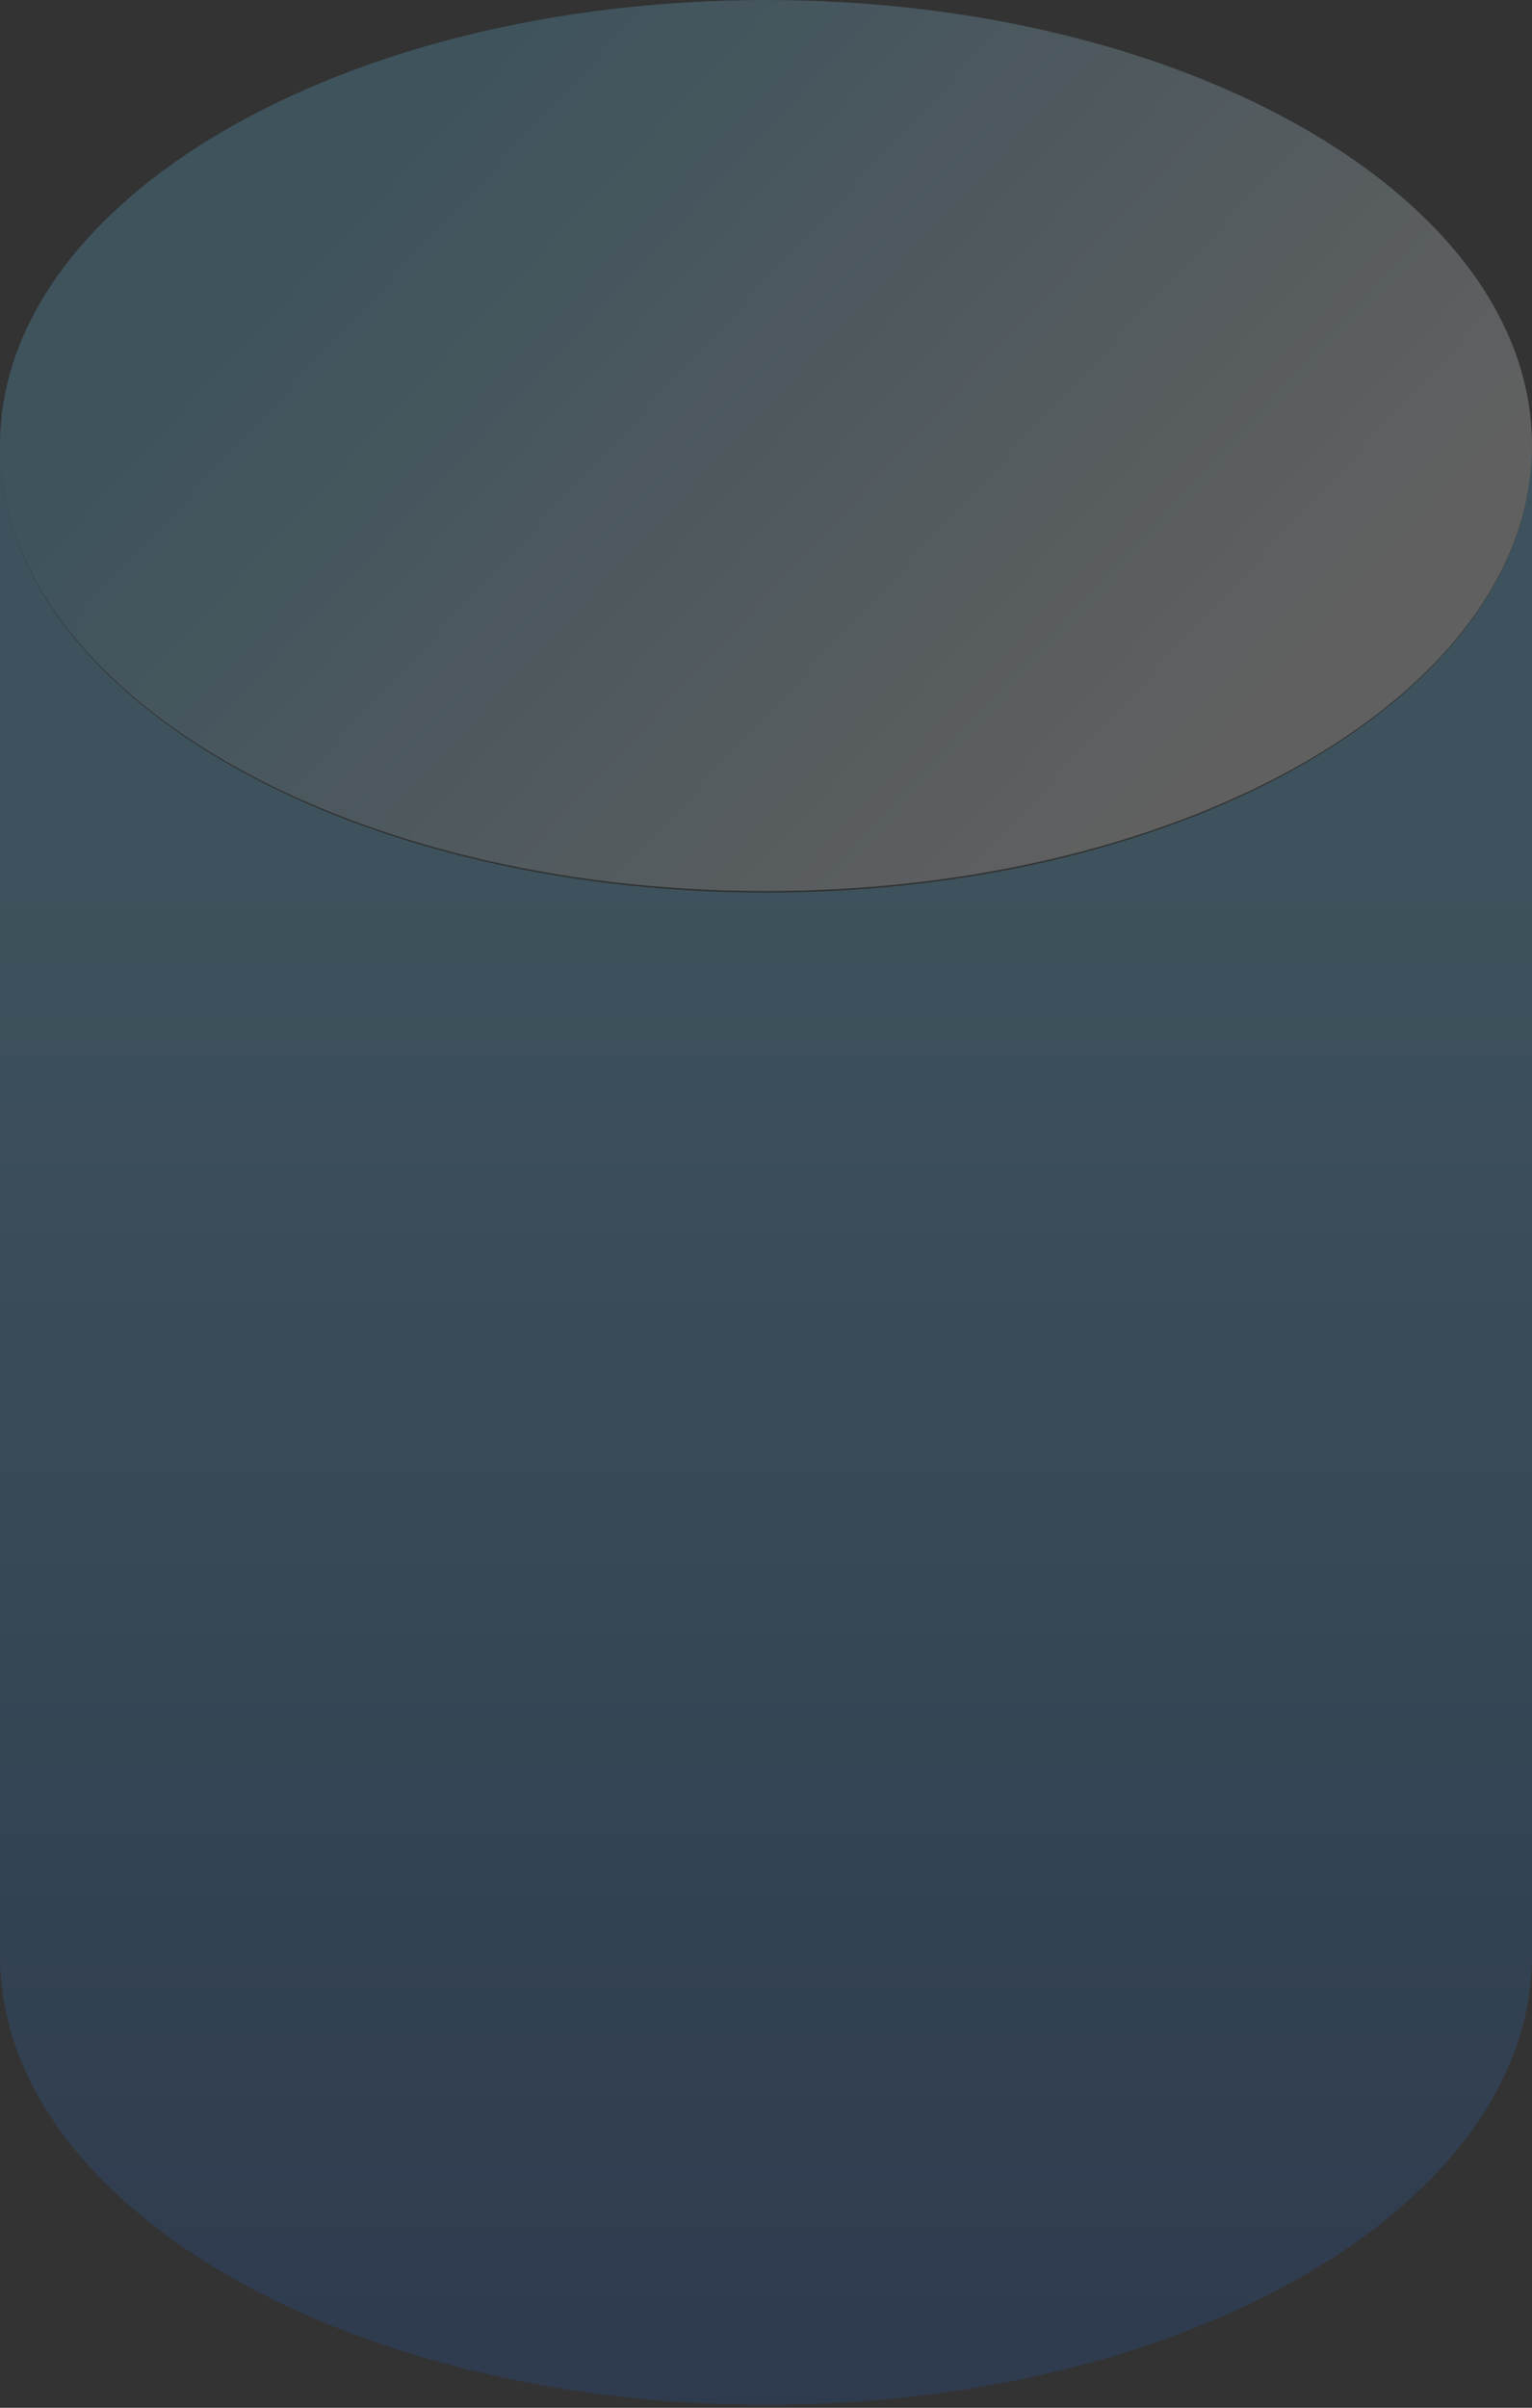
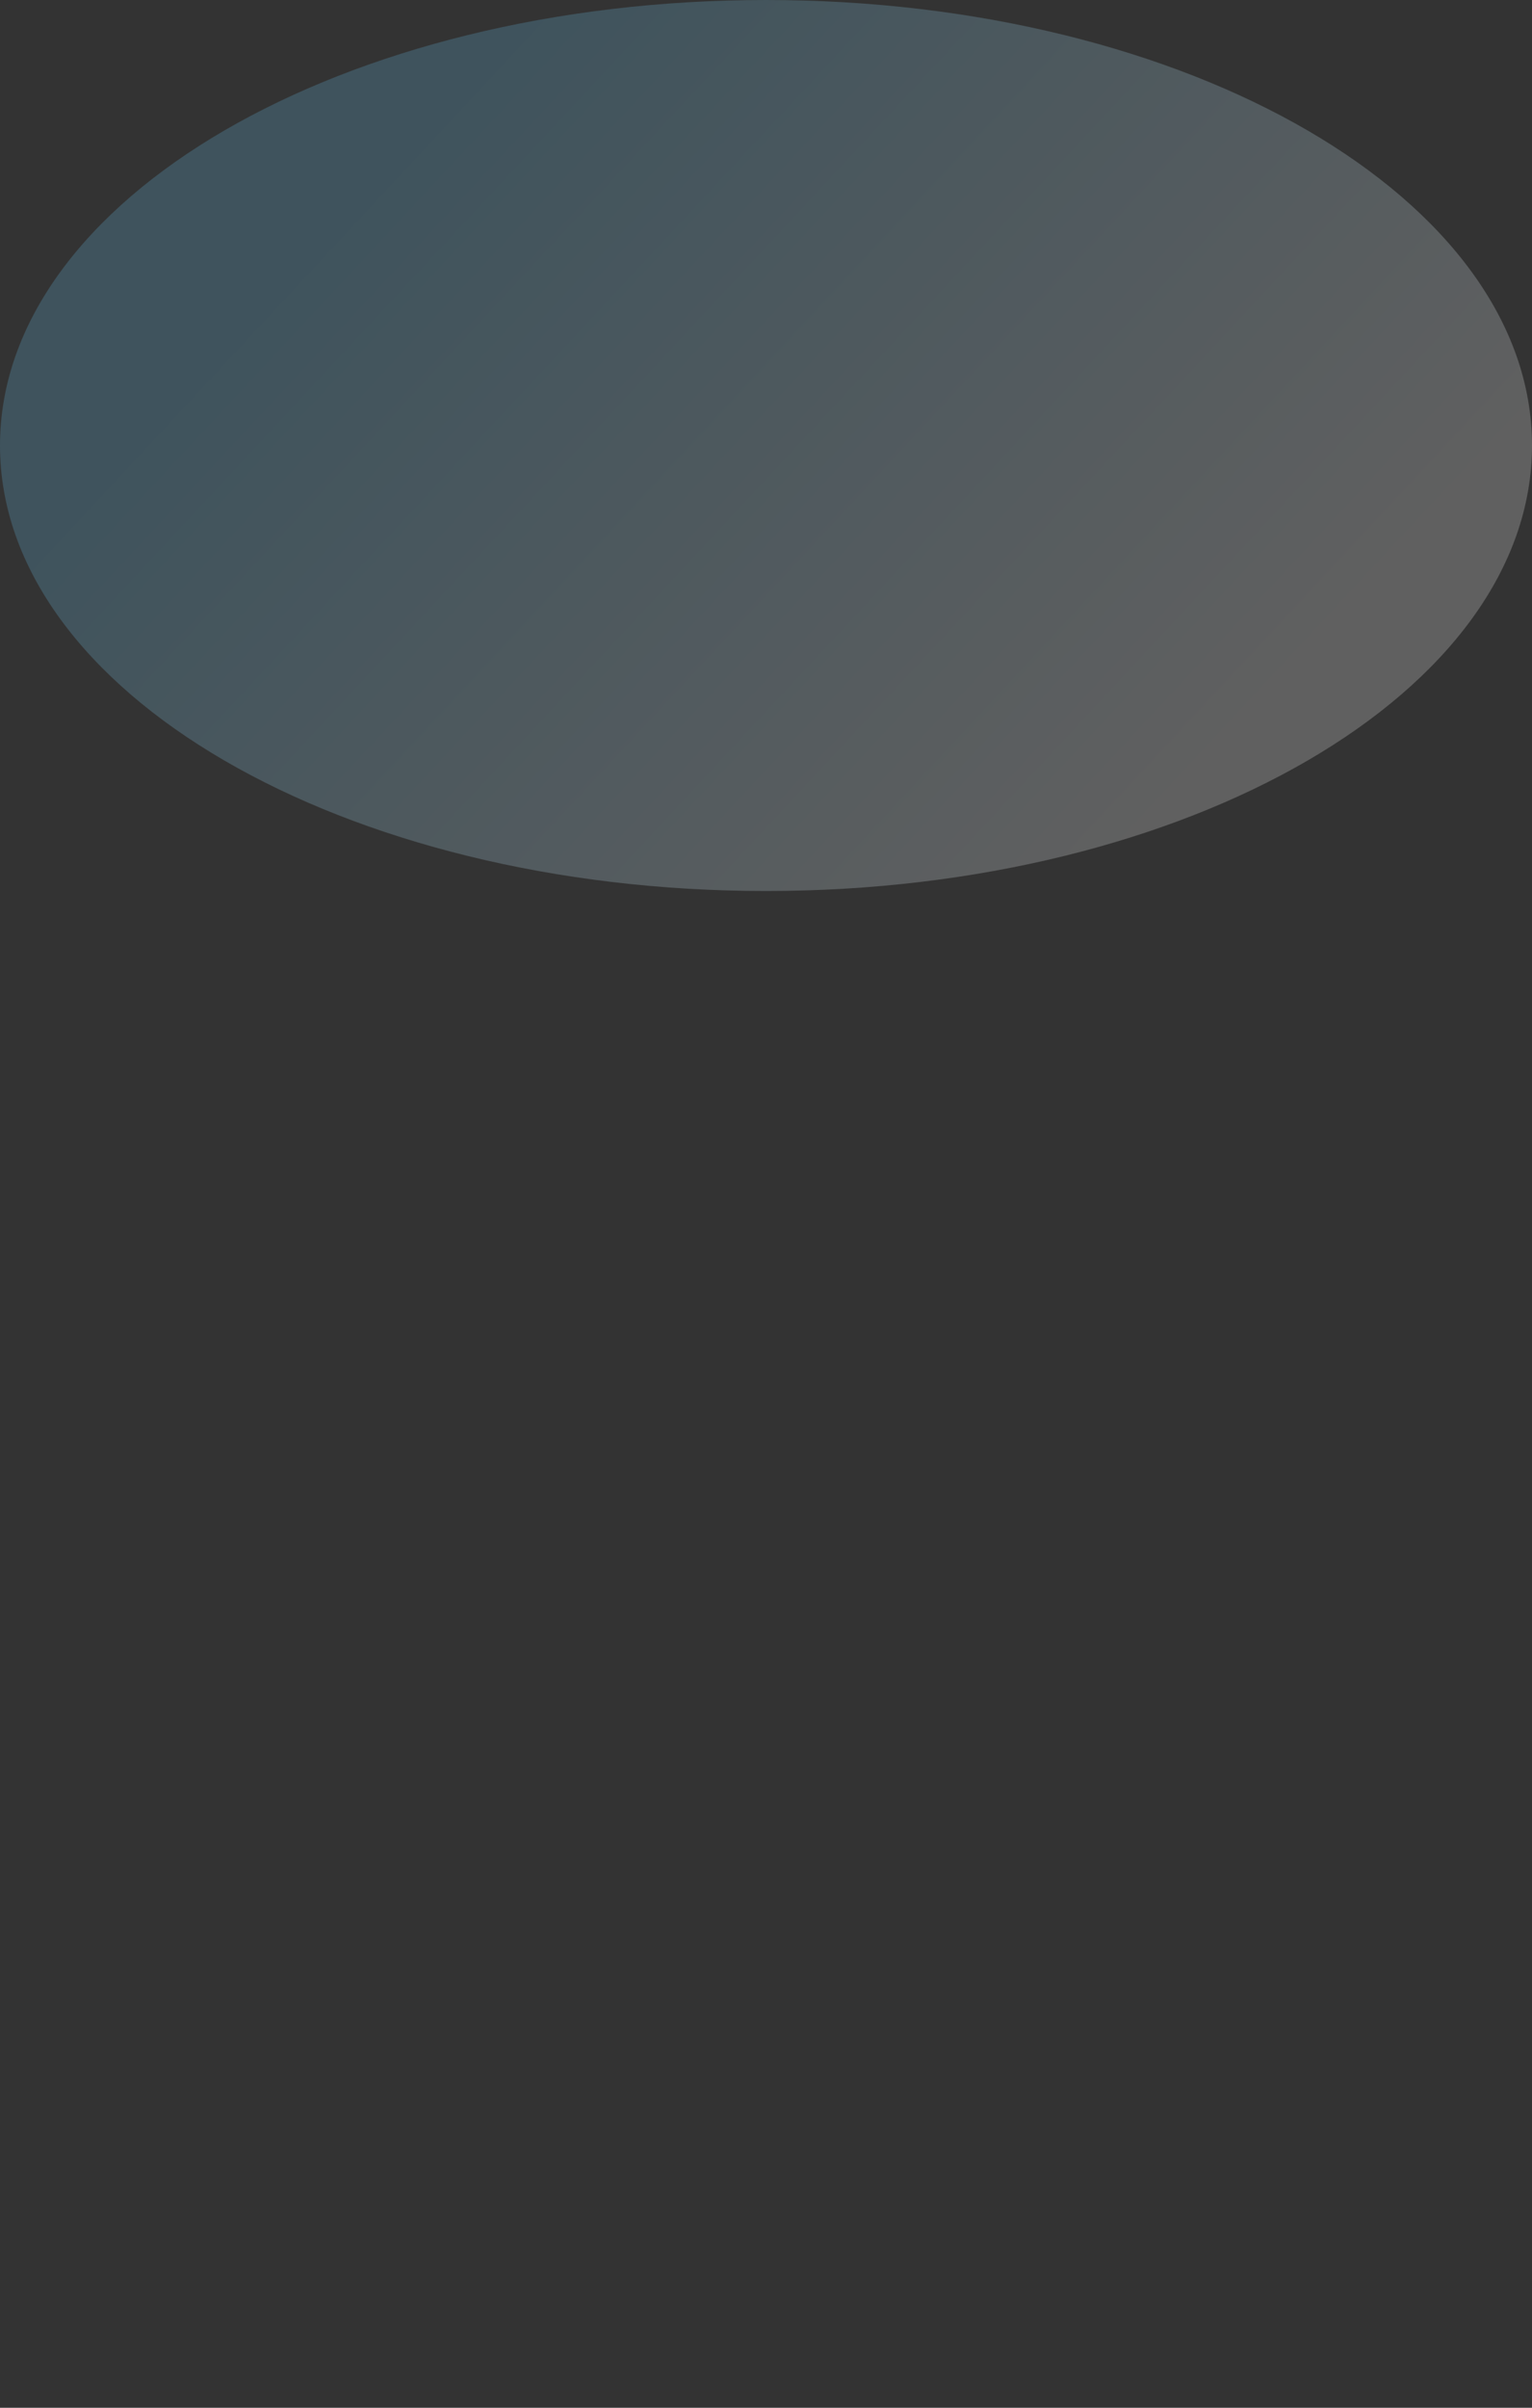
<svg xmlns="http://www.w3.org/2000/svg" width="370" height="581" fill="none">
  <rect width="100%" height="100%" fill="#333333" stroke="none" />
  <path fill="url(#a)" d="M370 107.5c0 59.371-82.827 107.5-185 107.5S0 166.871 0 107.5C0 48.13 82.827 0 185 0s185 48.13 185 107.5Z" opacity=".22" />
-   <path fill="url(#b)" d="M370 471.934c0 59.836-82.827 108.342-185 108.342S0 531.77 0 471.934V107.556c0 59.553 82.828 107.831 185 107.831s185-48.278 185-107.831v364.378Z" opacity=".24" />
  <defs>
    <linearGradient id="a" x1="100.166" x2="278.523" y1="34.135" y2="200.263" gradientUnits="userSpaceOnUse">
      <stop stop-color="#69C5F0" />
      <stop offset="1" stop-color="#fff" />
    </linearGradient>
    <linearGradient id="b" x1="185" x2="185" y1="107.556" y2="580.276" gradientUnits="userSpaceOnUse">
      <stop offset=".218" stop-color="#5DB3DC" />
      <stop offset="1" stop-color="#1F53A5" />
    </linearGradient>
  </defs>
</svg>